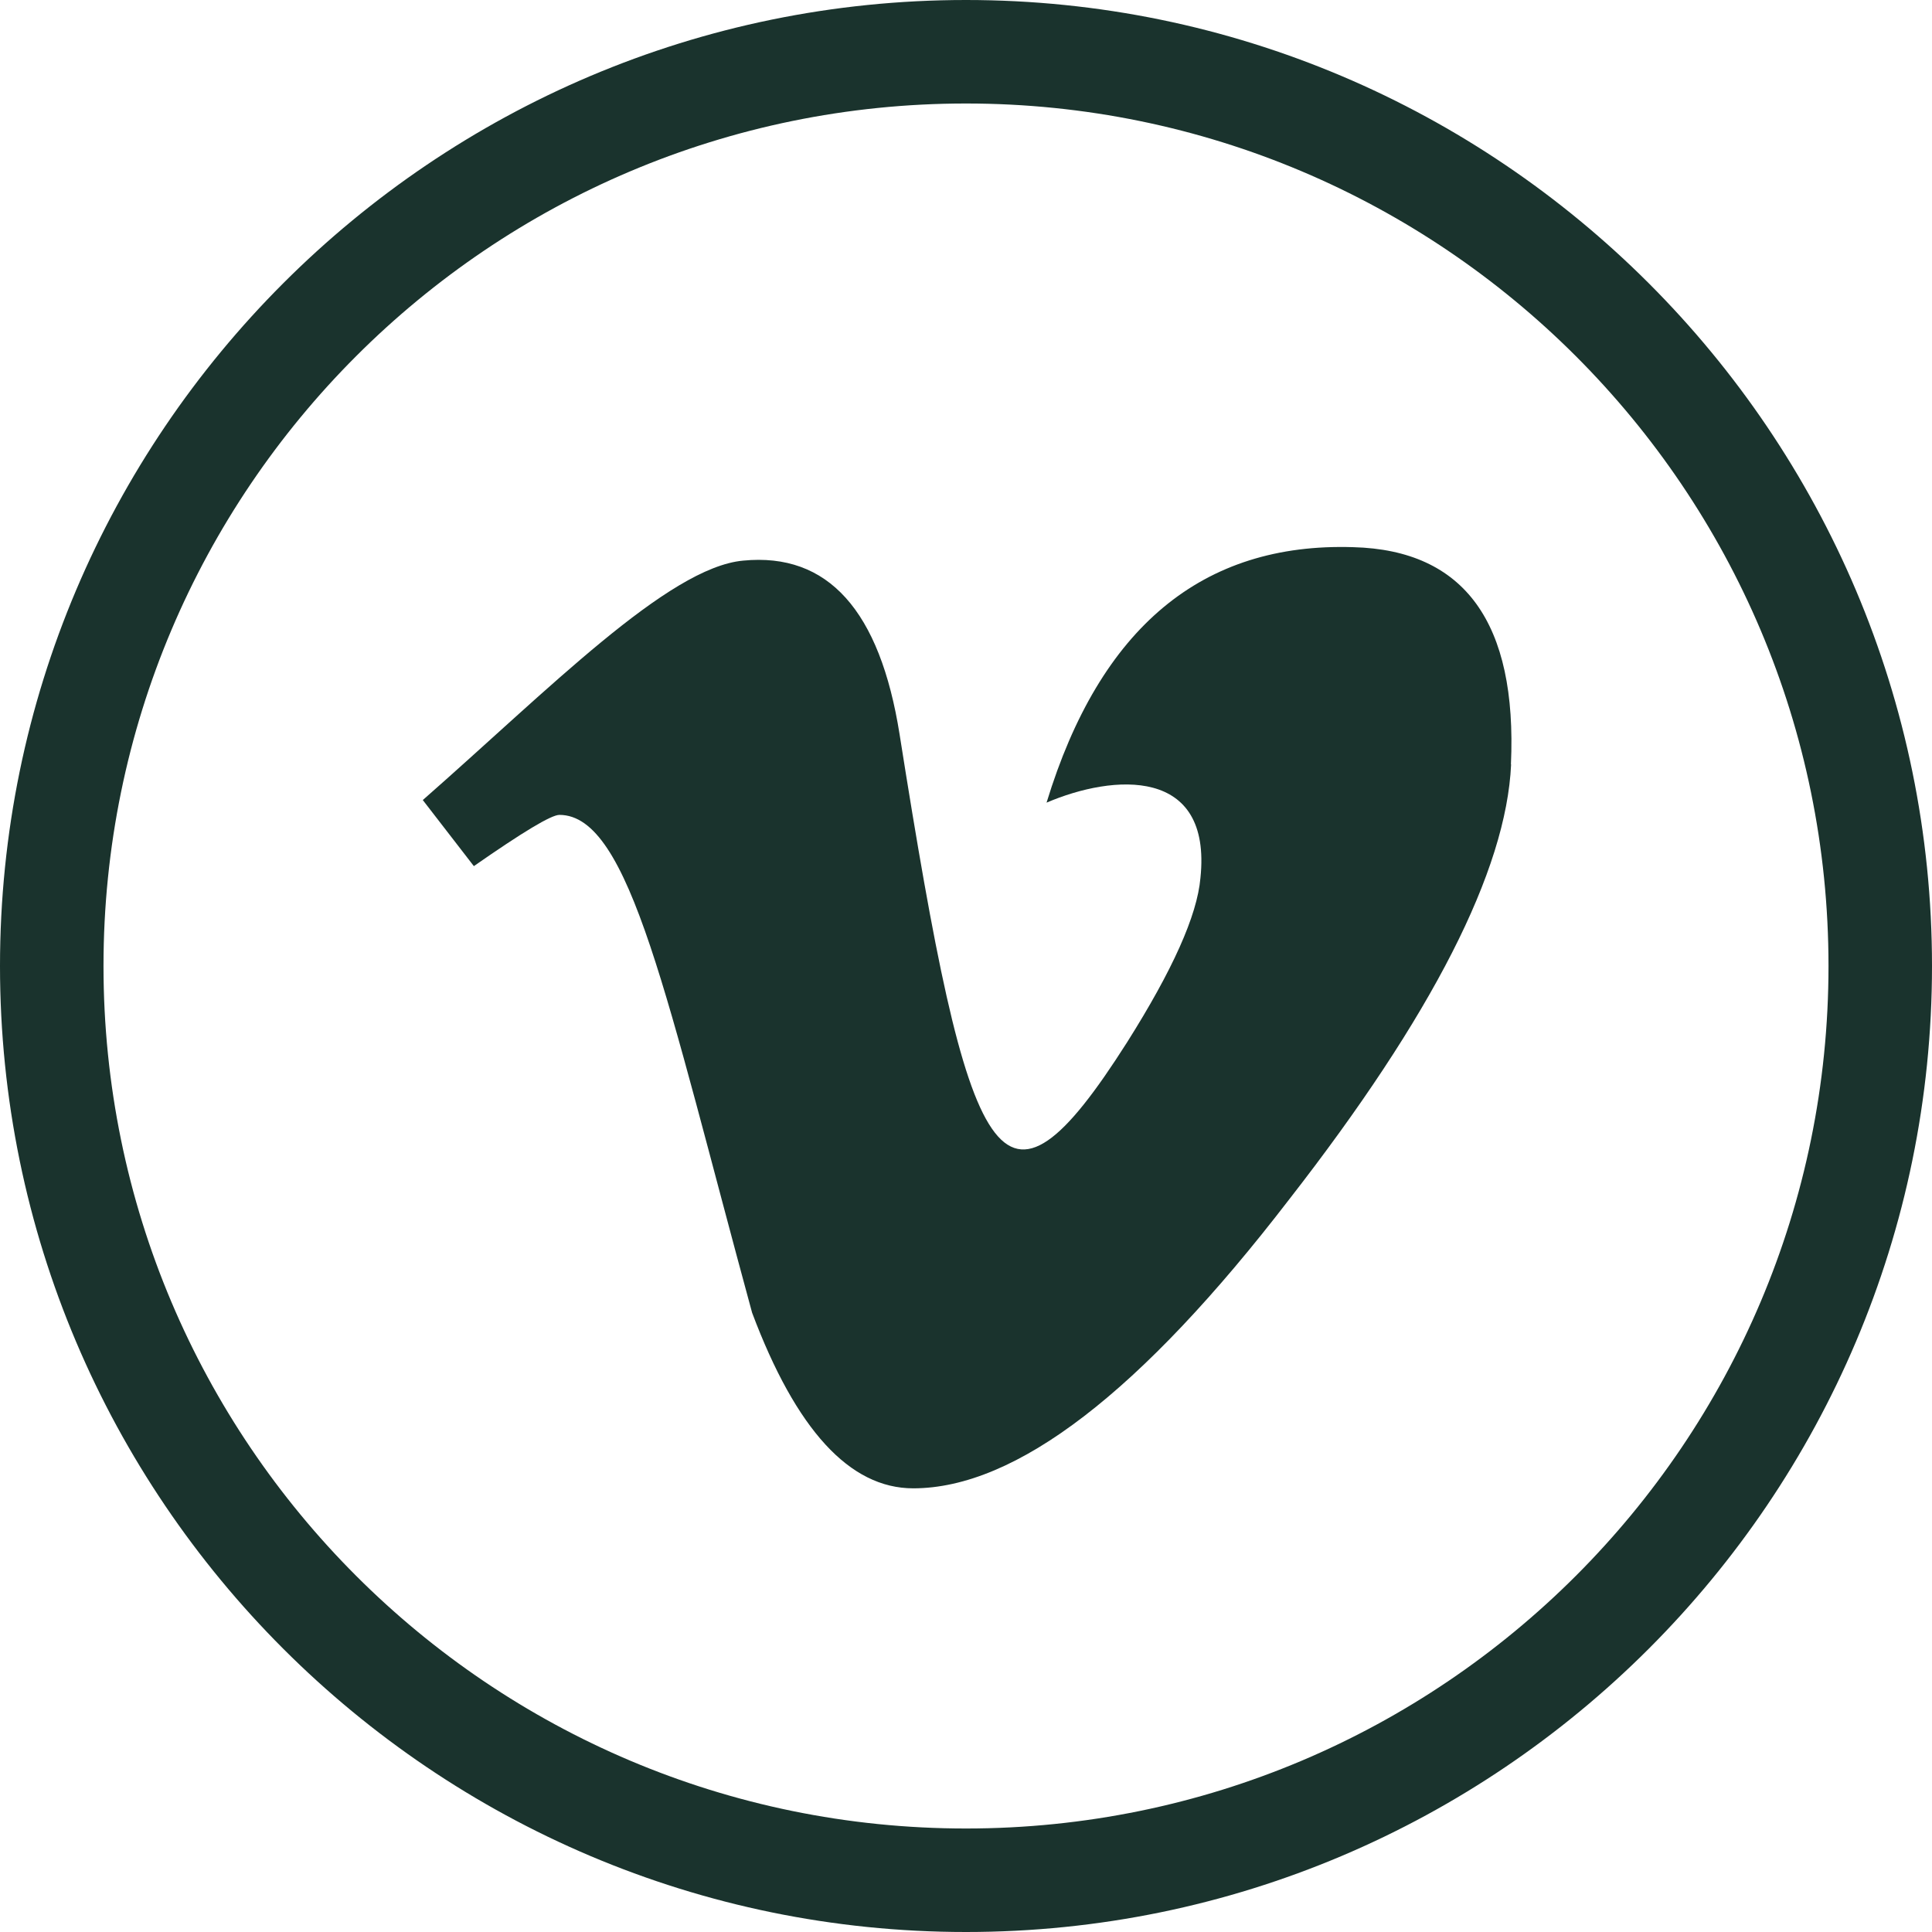
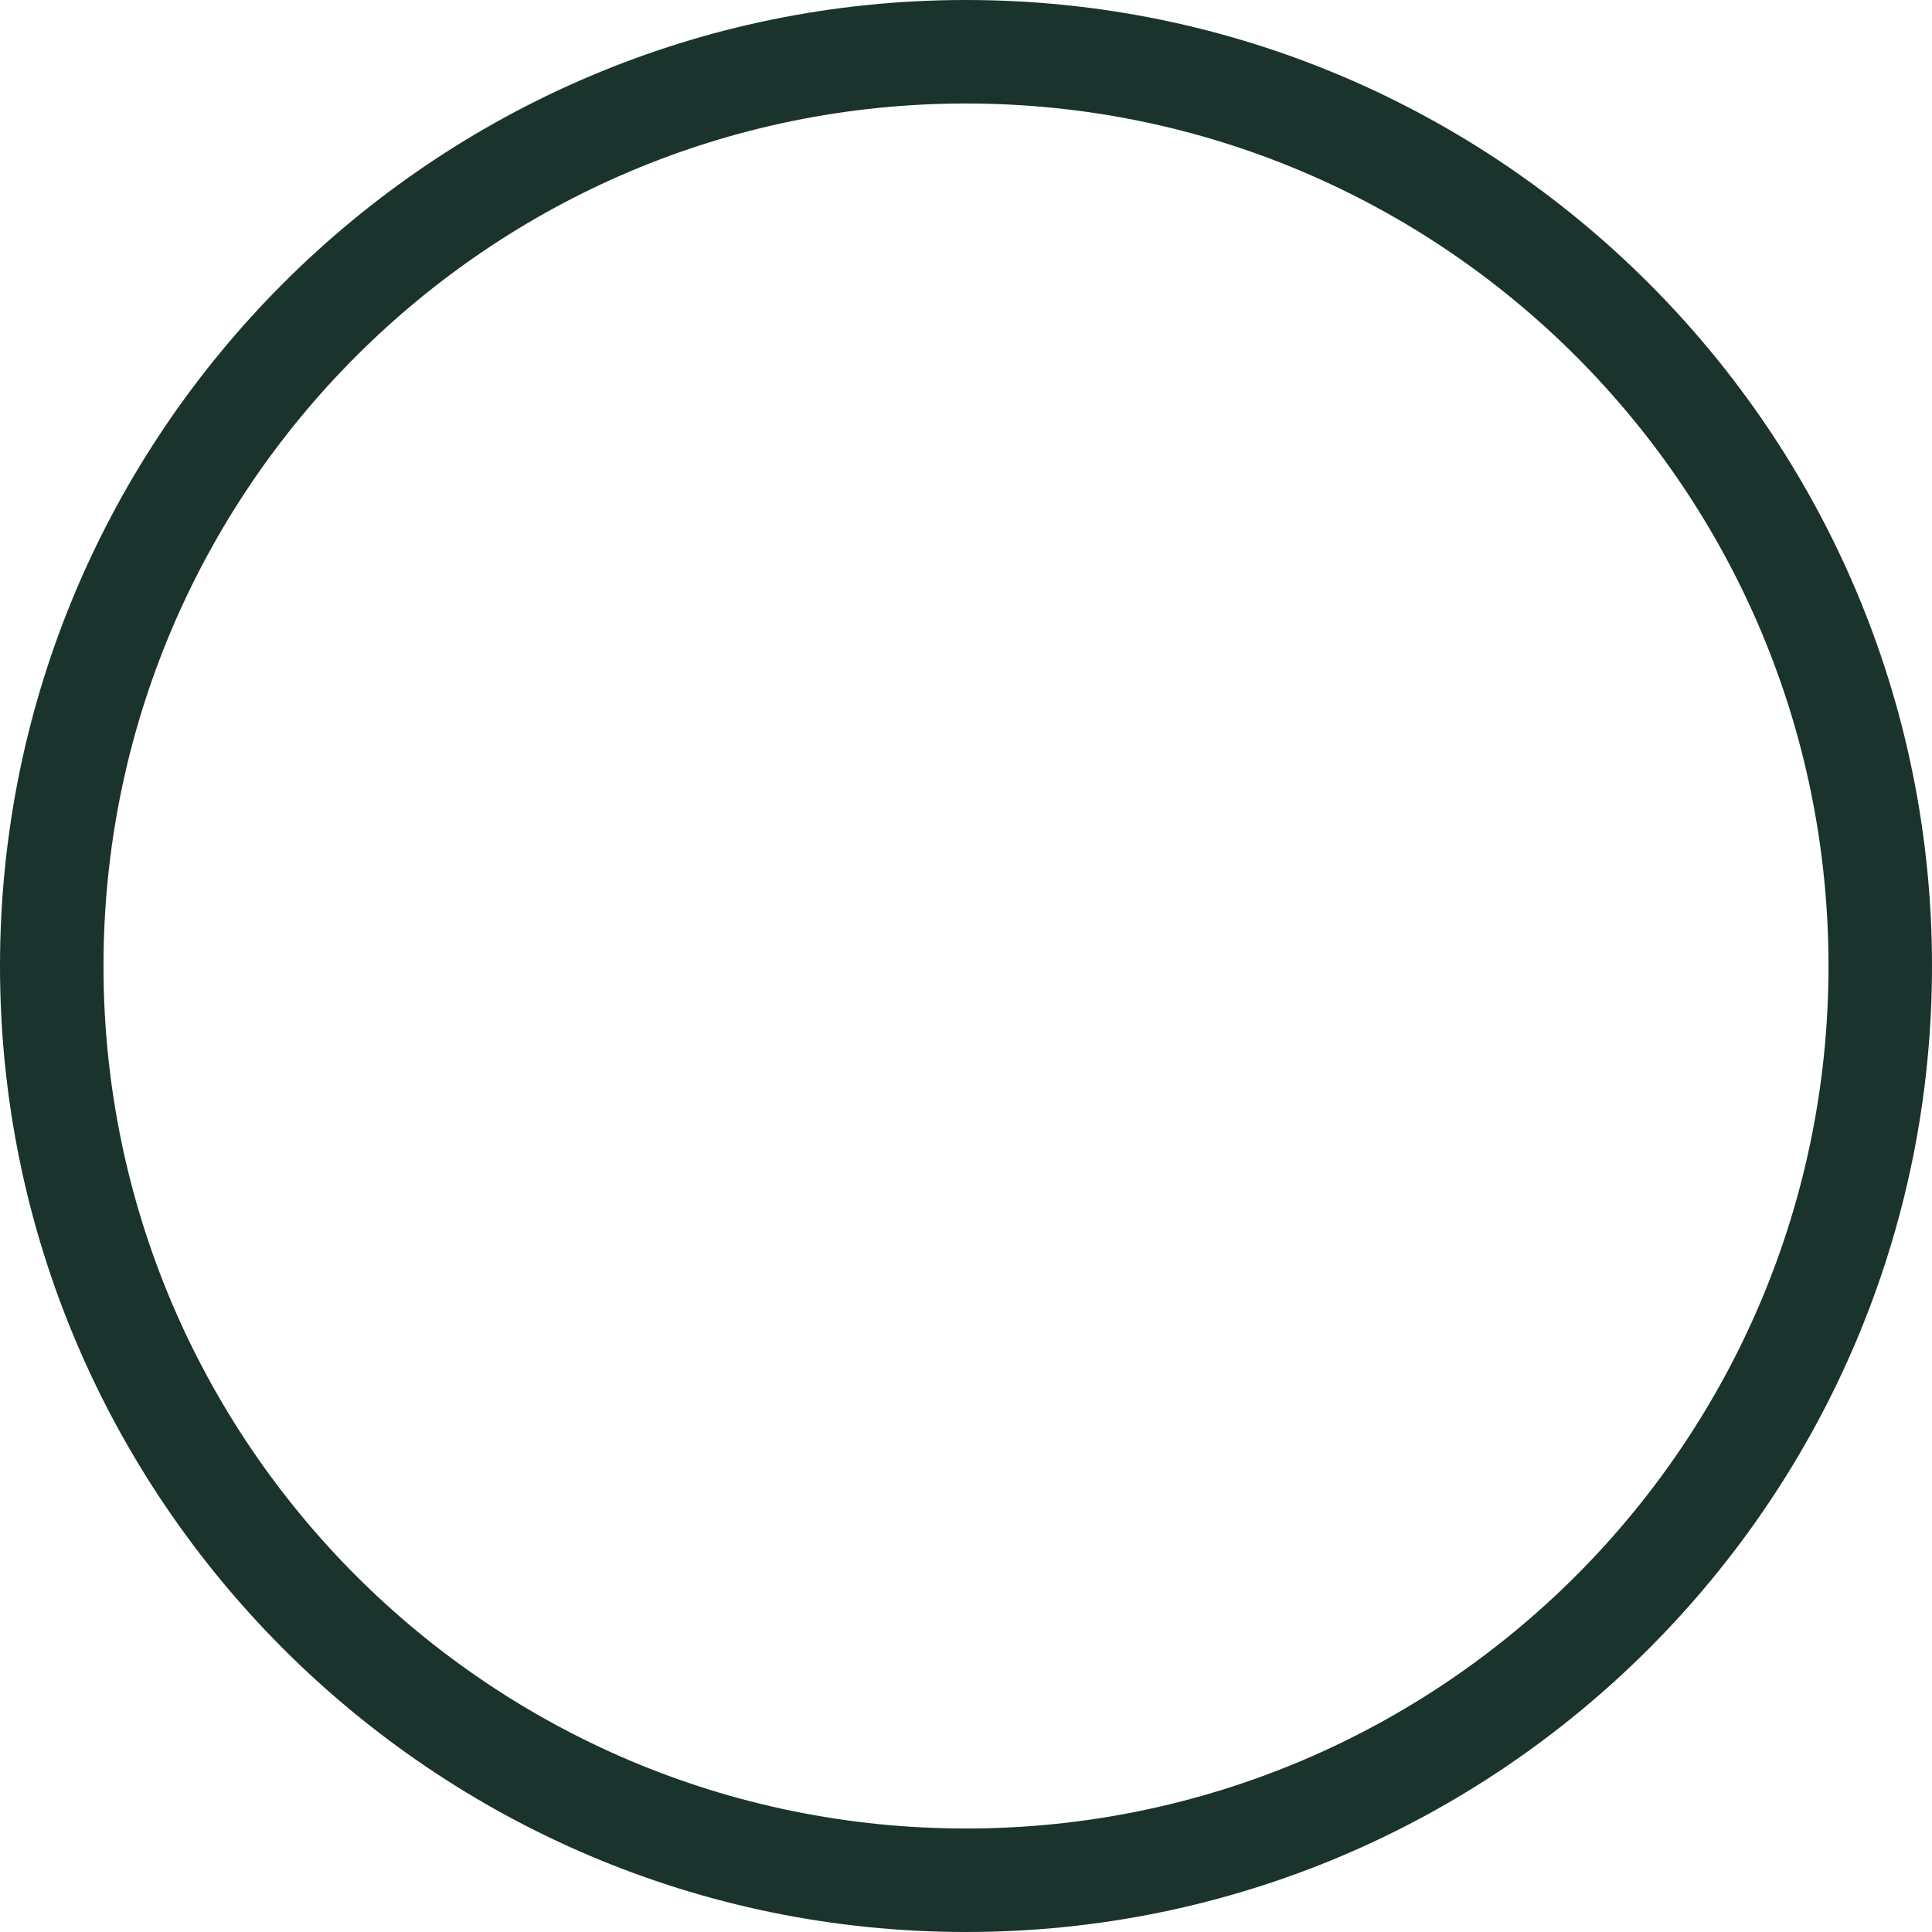
<svg xmlns="http://www.w3.org/2000/svg" id="Capa_2" viewBox="0 0 112 112">
  <defs>
    <style>.cls-1{fill:#1a332d;}</style>
  </defs>
  <g id="contactenos">
    <g>
-       <path class="cls-1" d="M87.6,44.32c-.28,6.14-4.56,14.55-12.88,25.23-8.58,11.16-15.83,16.73-21.78,16.73-3.68,0-6.79-3.39-9.34-10.18-4.96-18.2-7.07-28.86-11.17-28.86-.48,0-2.13,1-4.96,2.97l-2.96-3.83c7.27-6.38,14.21-13.48,18.57-13.88,4.92-.48,7.93,2.89,9.07,10.07,4.04,25.57,5.83,29.43,13.19,17.85,2.63-4.17,4.06-7.34,4.25-9.52,.68-6.47-5.04-6.03-8.92-4.37,3.1-10.16,9.03-15.09,17.78-14.81,6.45,.17,9.51,4.38,9.14,12.59h0Z" />
      <path class="cls-1" d="M56,6c27.61,0,50,22.39,50,50s-22.39,50-50,50S6,83.61,6,56,28.39,6,56,6m0-6C25.12,0,0,25.12,0,56s25.12,56,56,56,56-25.12,56-56S86.88,0,56,0h0Z" />
    </g>
  </g>
</svg>